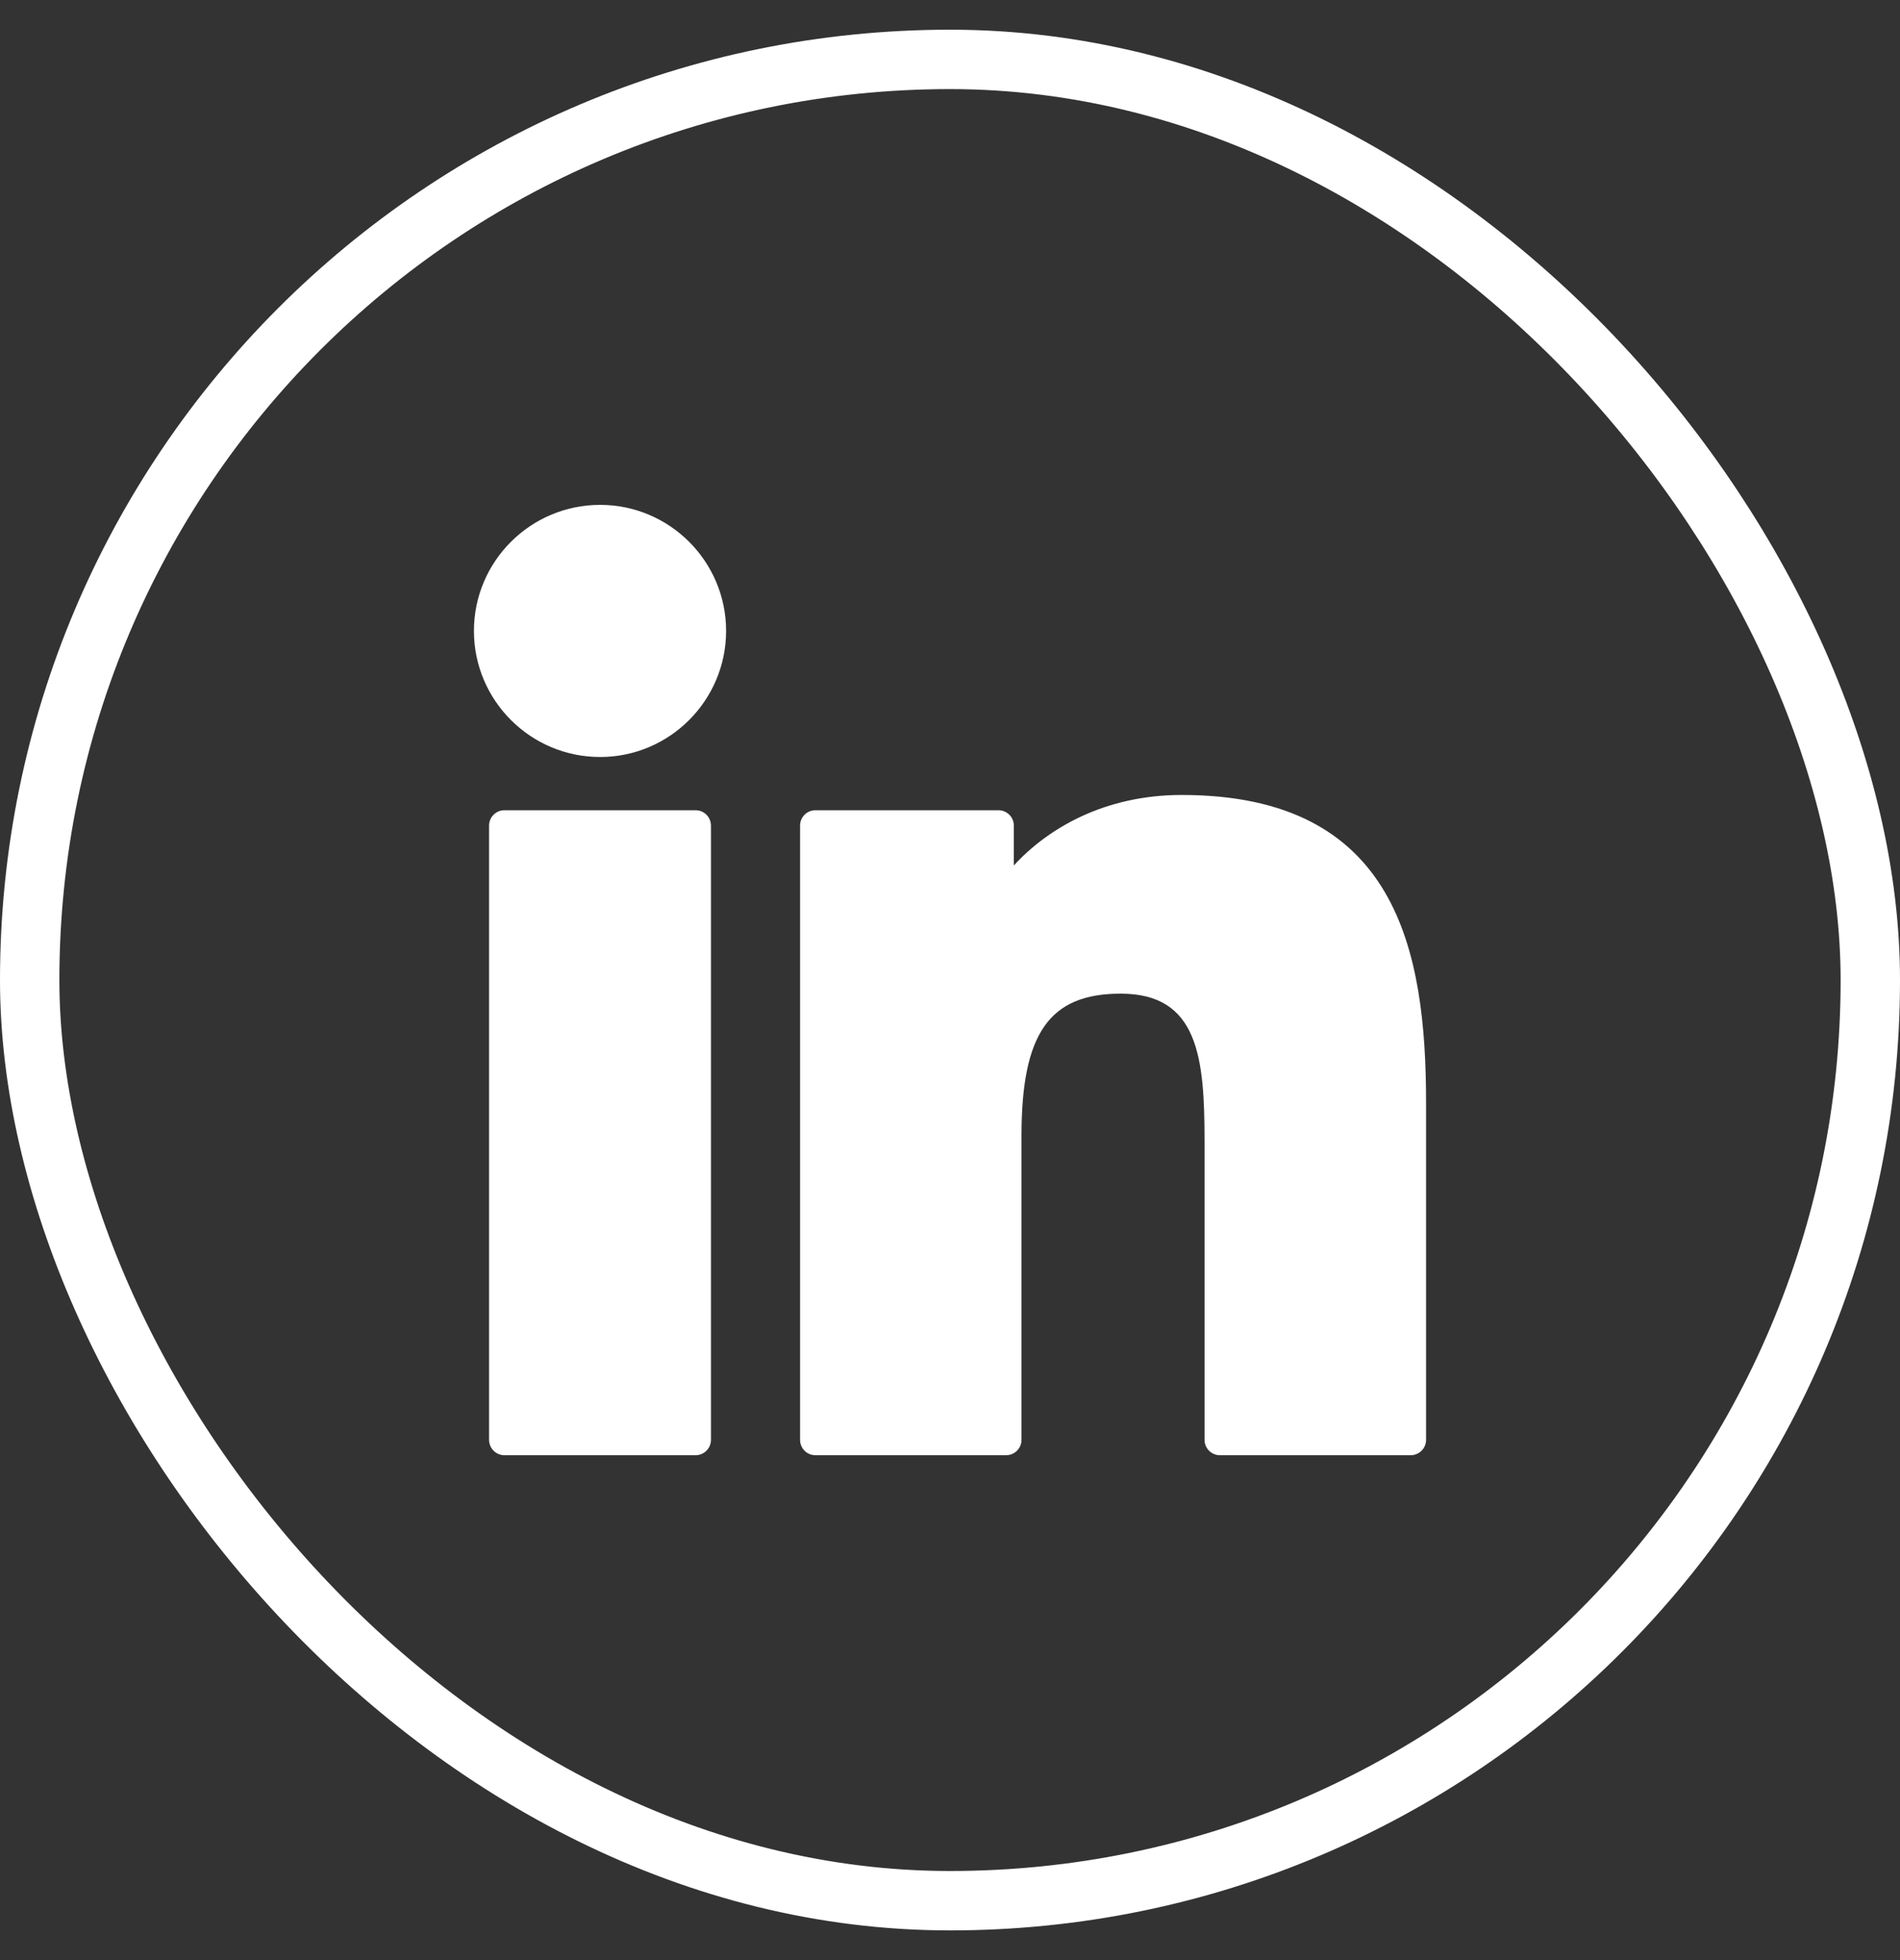
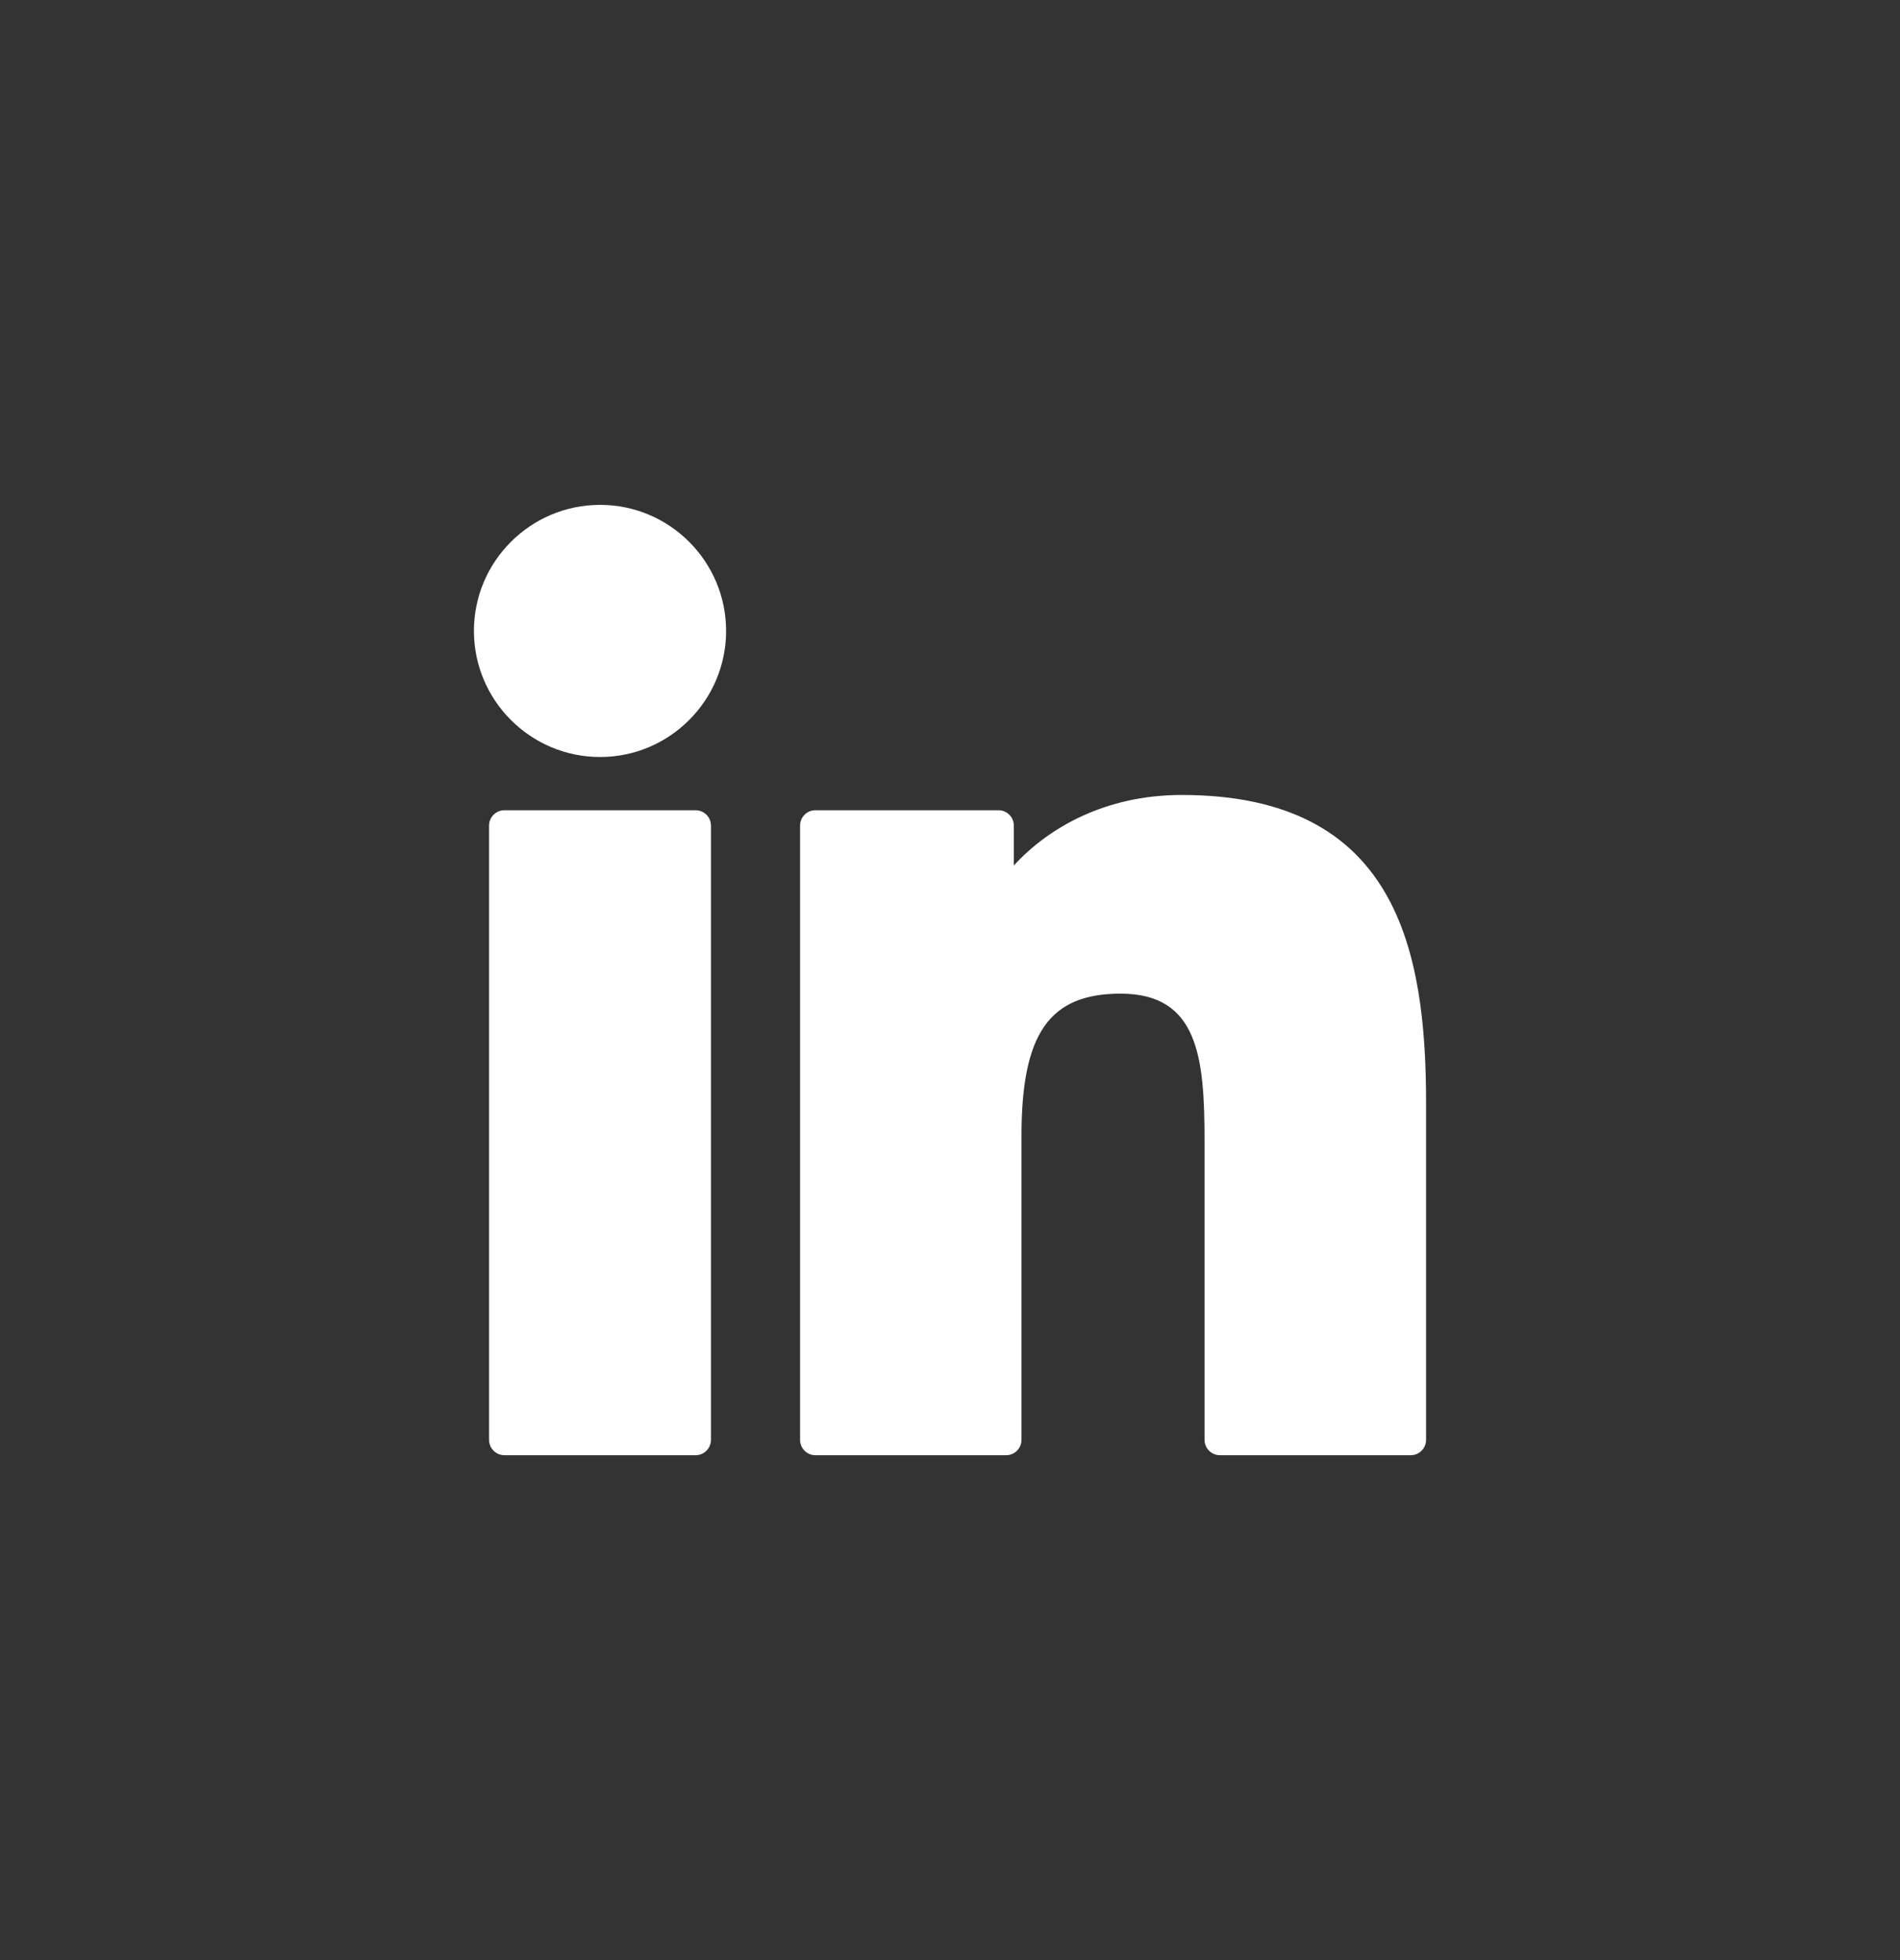
<svg xmlns="http://www.w3.org/2000/svg" width="32" height="33" viewBox="0 0 32 33" fill="none">
  <rect x="0" y="0" width="32" height="33" fill="#333333" stroke="none" />
-   <rect x="0.5" y="1" width="31" height="31" rx="15.5" stroke="white" />
  <path fill-rule="evenodd" clip-rule="evenodd" d="M10.107 8.5C8.935 8.5 7.982 9.452 7.982 10.622C7.982 11.792 8.935 12.745 10.107 12.745C11.277 12.745 12.229 11.792 12.229 10.622C12.229 9.452 11.277 8.5 10.107 8.5ZM11.715 13.641H8.496C8.353 13.641 8.237 13.757 8.237 13.9V24.241C8.237 24.384 8.353 24.5 8.496 24.5H11.715C11.858 24.5 11.974 24.384 11.974 24.241V13.9C11.974 13.757 11.858 13.641 11.715 13.641ZM17.075 14.571C17.654 13.94 18.61 13.384 19.903 13.384C23.529 13.384 24.018 16.005 24.018 18.569V24.241C24.018 24.384 23.902 24.5 23.759 24.5H20.546C20.403 24.5 20.287 24.384 20.287 24.241V19.213C20.287 17.805 20.183 16.729 18.874 16.729C17.672 16.729 17.204 17.4 17.204 19.125V24.241C17.204 24.384 17.088 24.5 16.945 24.5H13.733C13.59 24.5 13.475 24.384 13.475 24.241V13.9C13.475 13.757 13.59 13.641 13.733 13.641H16.816C16.959 13.641 17.075 13.757 17.075 13.9V14.571Z" fill="white" />
</svg>